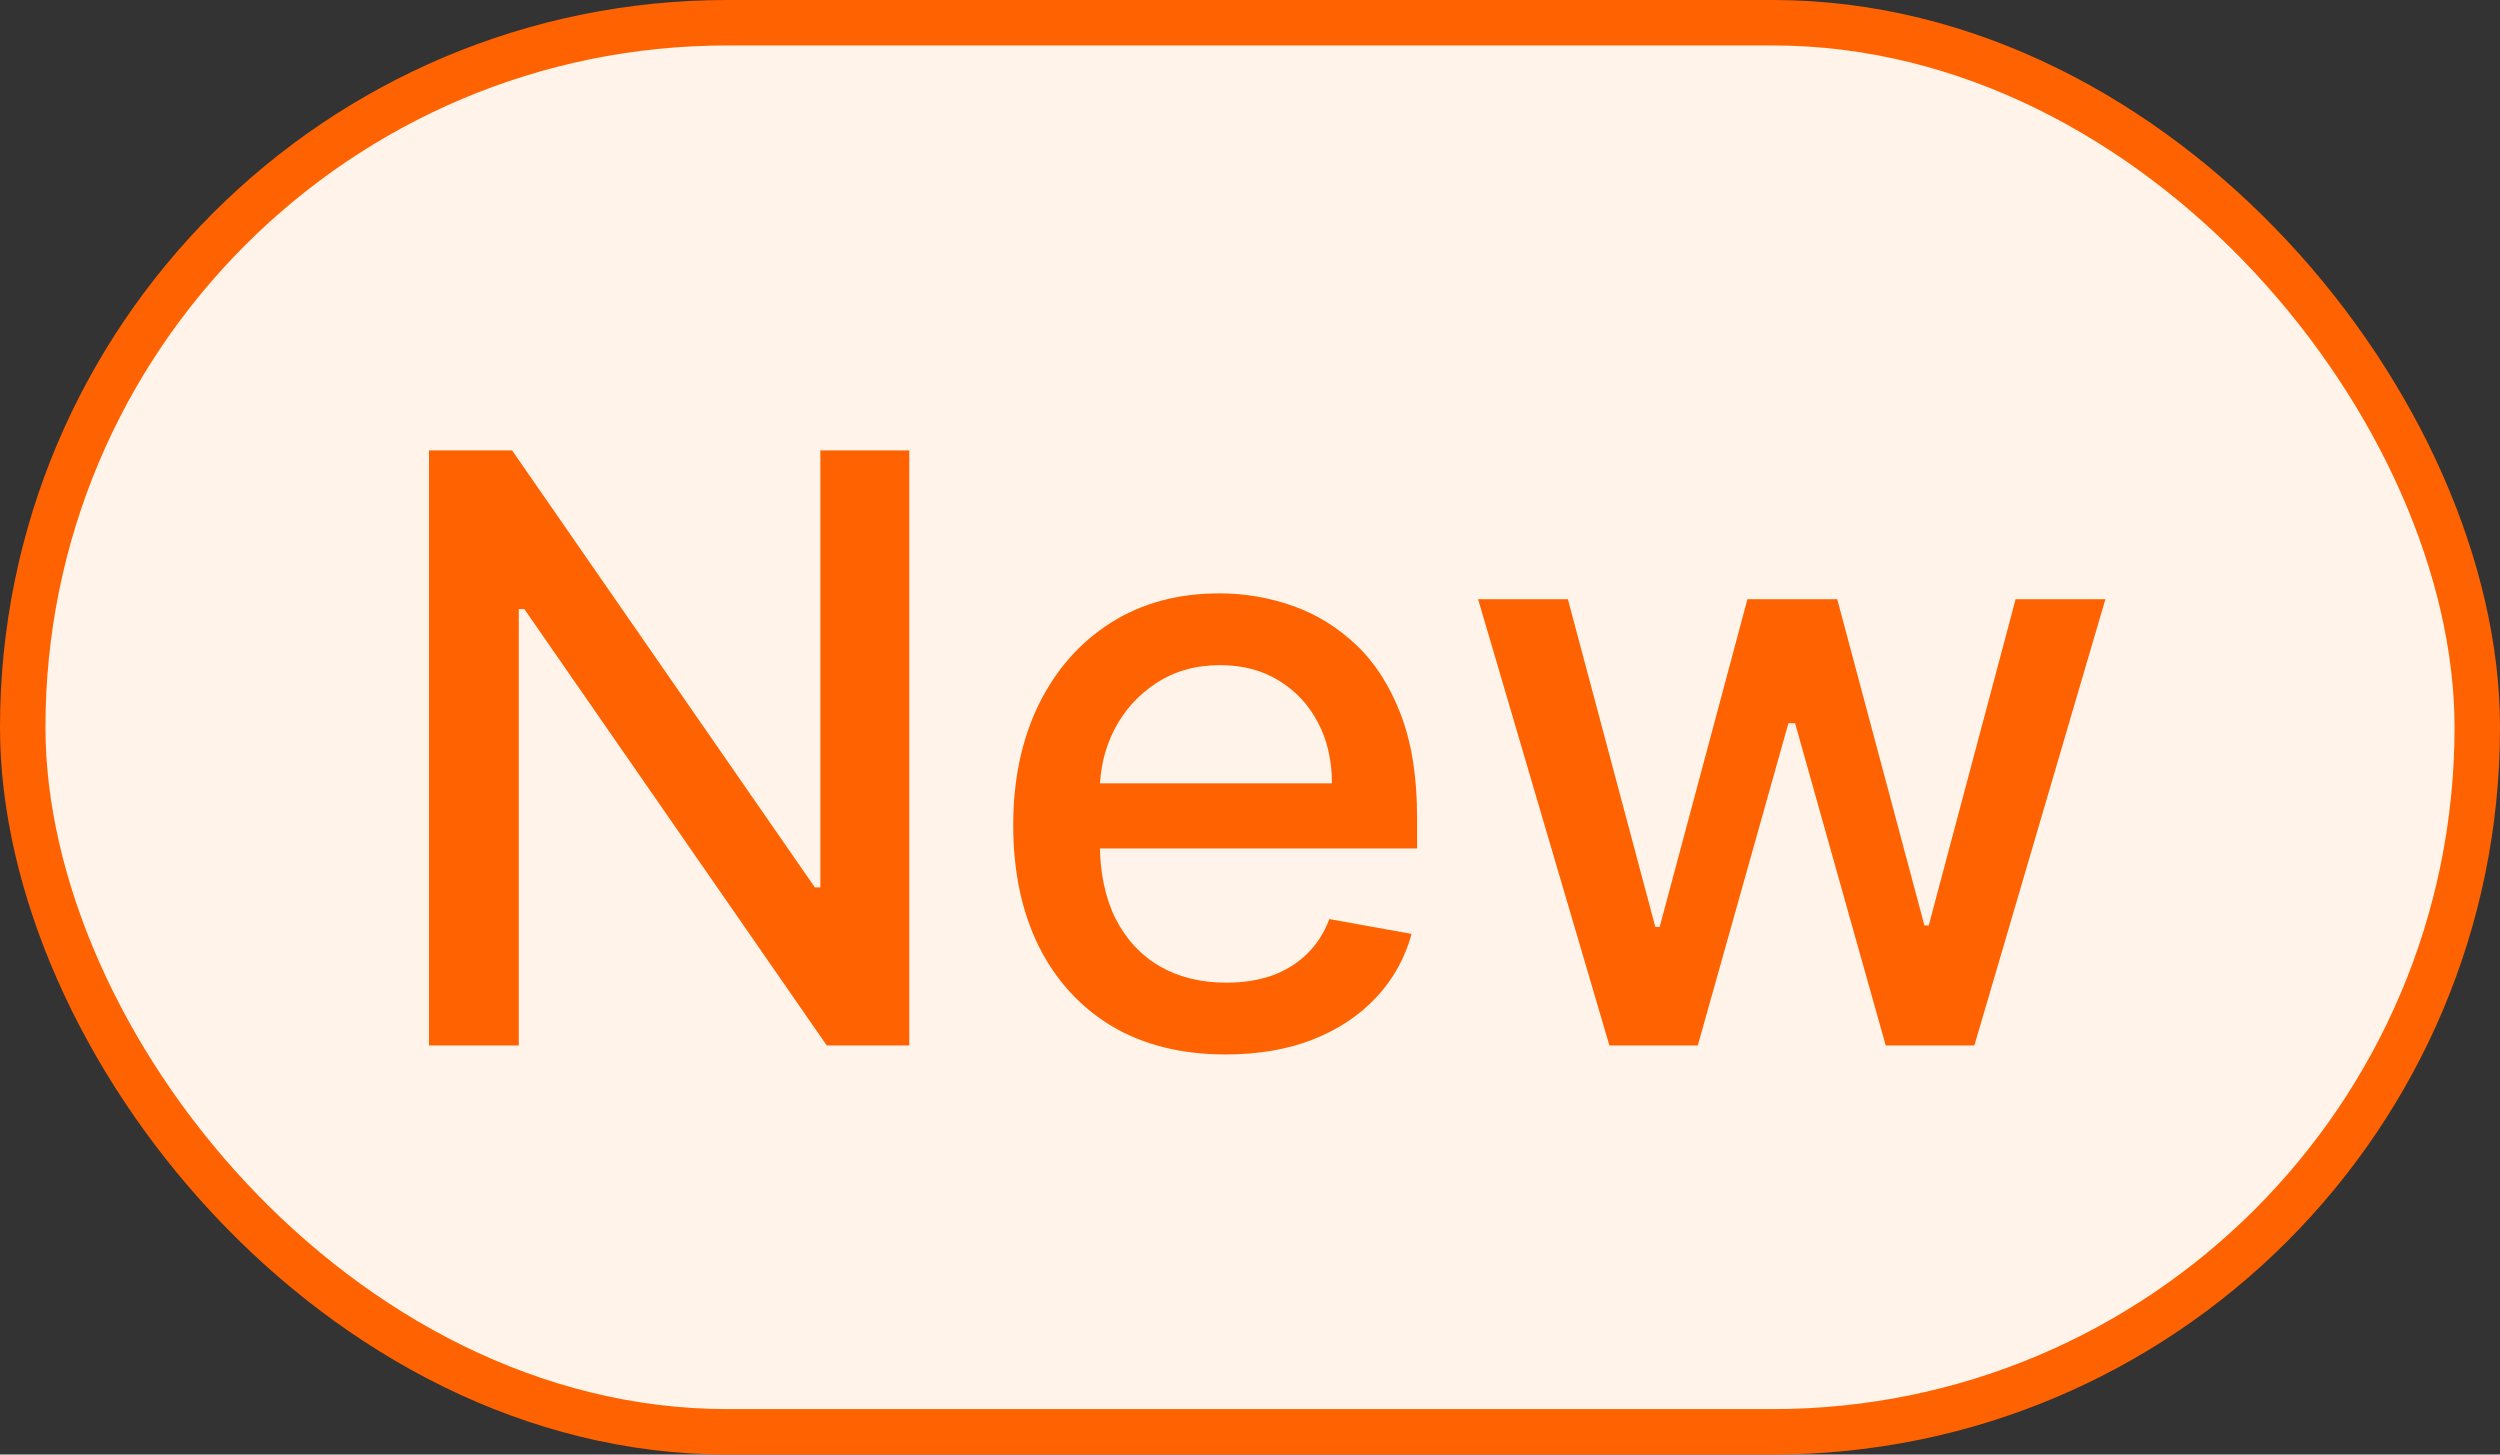
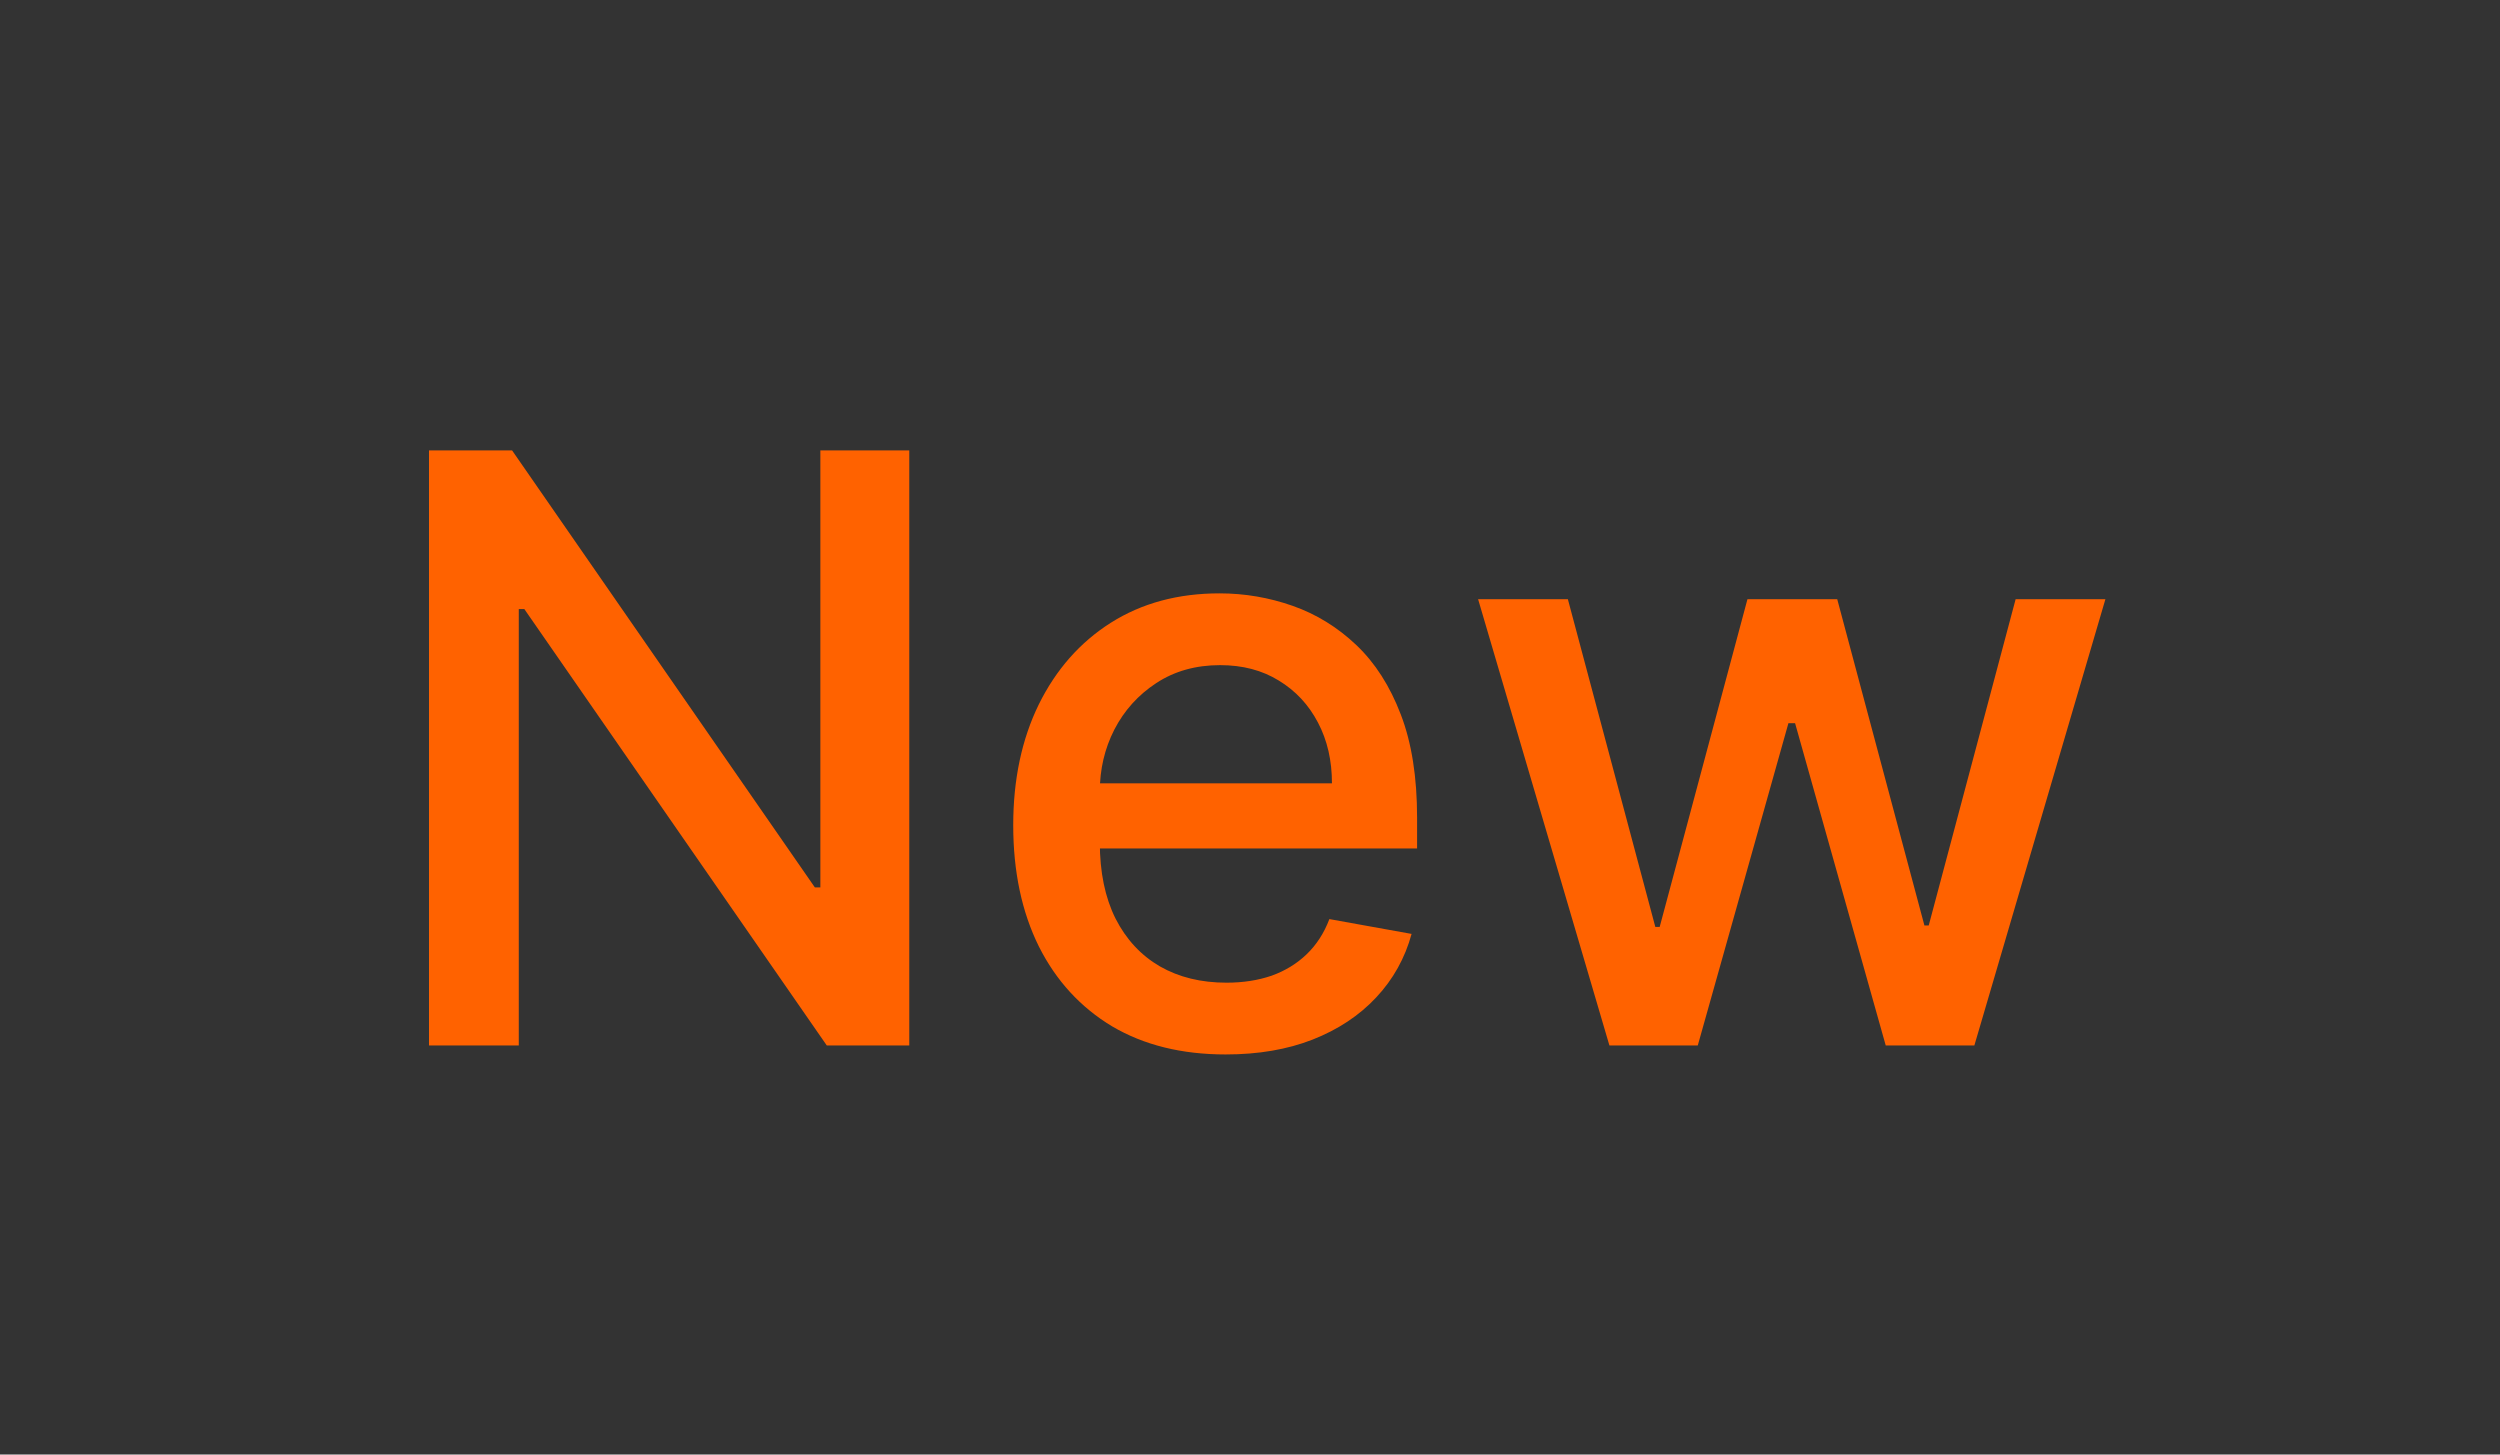
<svg xmlns="http://www.w3.org/2000/svg" width="55" height="32" viewBox="0 0 55 32" fill="none">
  <rect x="0" y="0" width="55" height="32" fill="#333333" stroke="none" />
-   <rect x="0.5" y="0.5" width="54" height="31" rx="15.5" fill="#FFF3EA" />
-   <rect x="0.5" y="0.5" width="54" height="31" rx="15.5" stroke="#FF6200" />
  <path d="M20.004 9.909V23H18.189L11.535 13.399H11.413V23H9.438V9.909H11.266L17.927 19.523H18.048V9.909H20.004ZM26.964 23.198C25.996 23.198 25.163 22.991 24.464 22.578C23.77 22.16 23.233 21.575 22.854 20.82C22.479 20.062 22.291 19.173 22.291 18.155C22.291 17.149 22.479 16.263 22.854 15.496C23.233 14.729 23.761 14.13 24.439 13.7C25.121 13.269 25.917 13.054 26.829 13.054C27.383 13.054 27.92 13.146 28.44 13.329C28.96 13.512 29.427 13.8 29.84 14.192C30.253 14.584 30.579 15.093 30.818 15.72C31.057 16.342 31.176 17.098 31.176 17.989V18.666H23.371V17.234H29.303C29.303 16.732 29.201 16.286 28.996 15.898C28.792 15.506 28.504 15.197 28.133 14.972C27.767 14.746 27.337 14.633 26.842 14.633C26.305 14.633 25.837 14.765 25.436 15.029C25.04 15.289 24.733 15.63 24.515 16.052C24.302 16.47 24.196 16.923 24.196 17.413V18.532C24.196 19.188 24.311 19.746 24.541 20.207C24.775 20.667 25.101 21.018 25.519 21.261C25.937 21.5 26.424 21.619 26.983 21.619C27.345 21.619 27.675 21.568 27.974 21.466C28.272 21.359 28.53 21.202 28.747 20.993C28.964 20.784 29.131 20.526 29.246 20.22L31.055 20.546C30.91 21.078 30.65 21.545 30.275 21.945C29.904 22.342 29.437 22.651 28.875 22.872C28.317 23.09 27.68 23.198 26.964 23.198ZM35.407 23L32.518 13.182H34.493L36.417 20.392H36.513L38.444 13.182H40.419L42.337 20.36H42.432L44.344 13.182H46.319L43.436 23H41.486L39.492 15.911H39.345L37.351 23H35.407Z" fill="#FF6200" />
</svg>